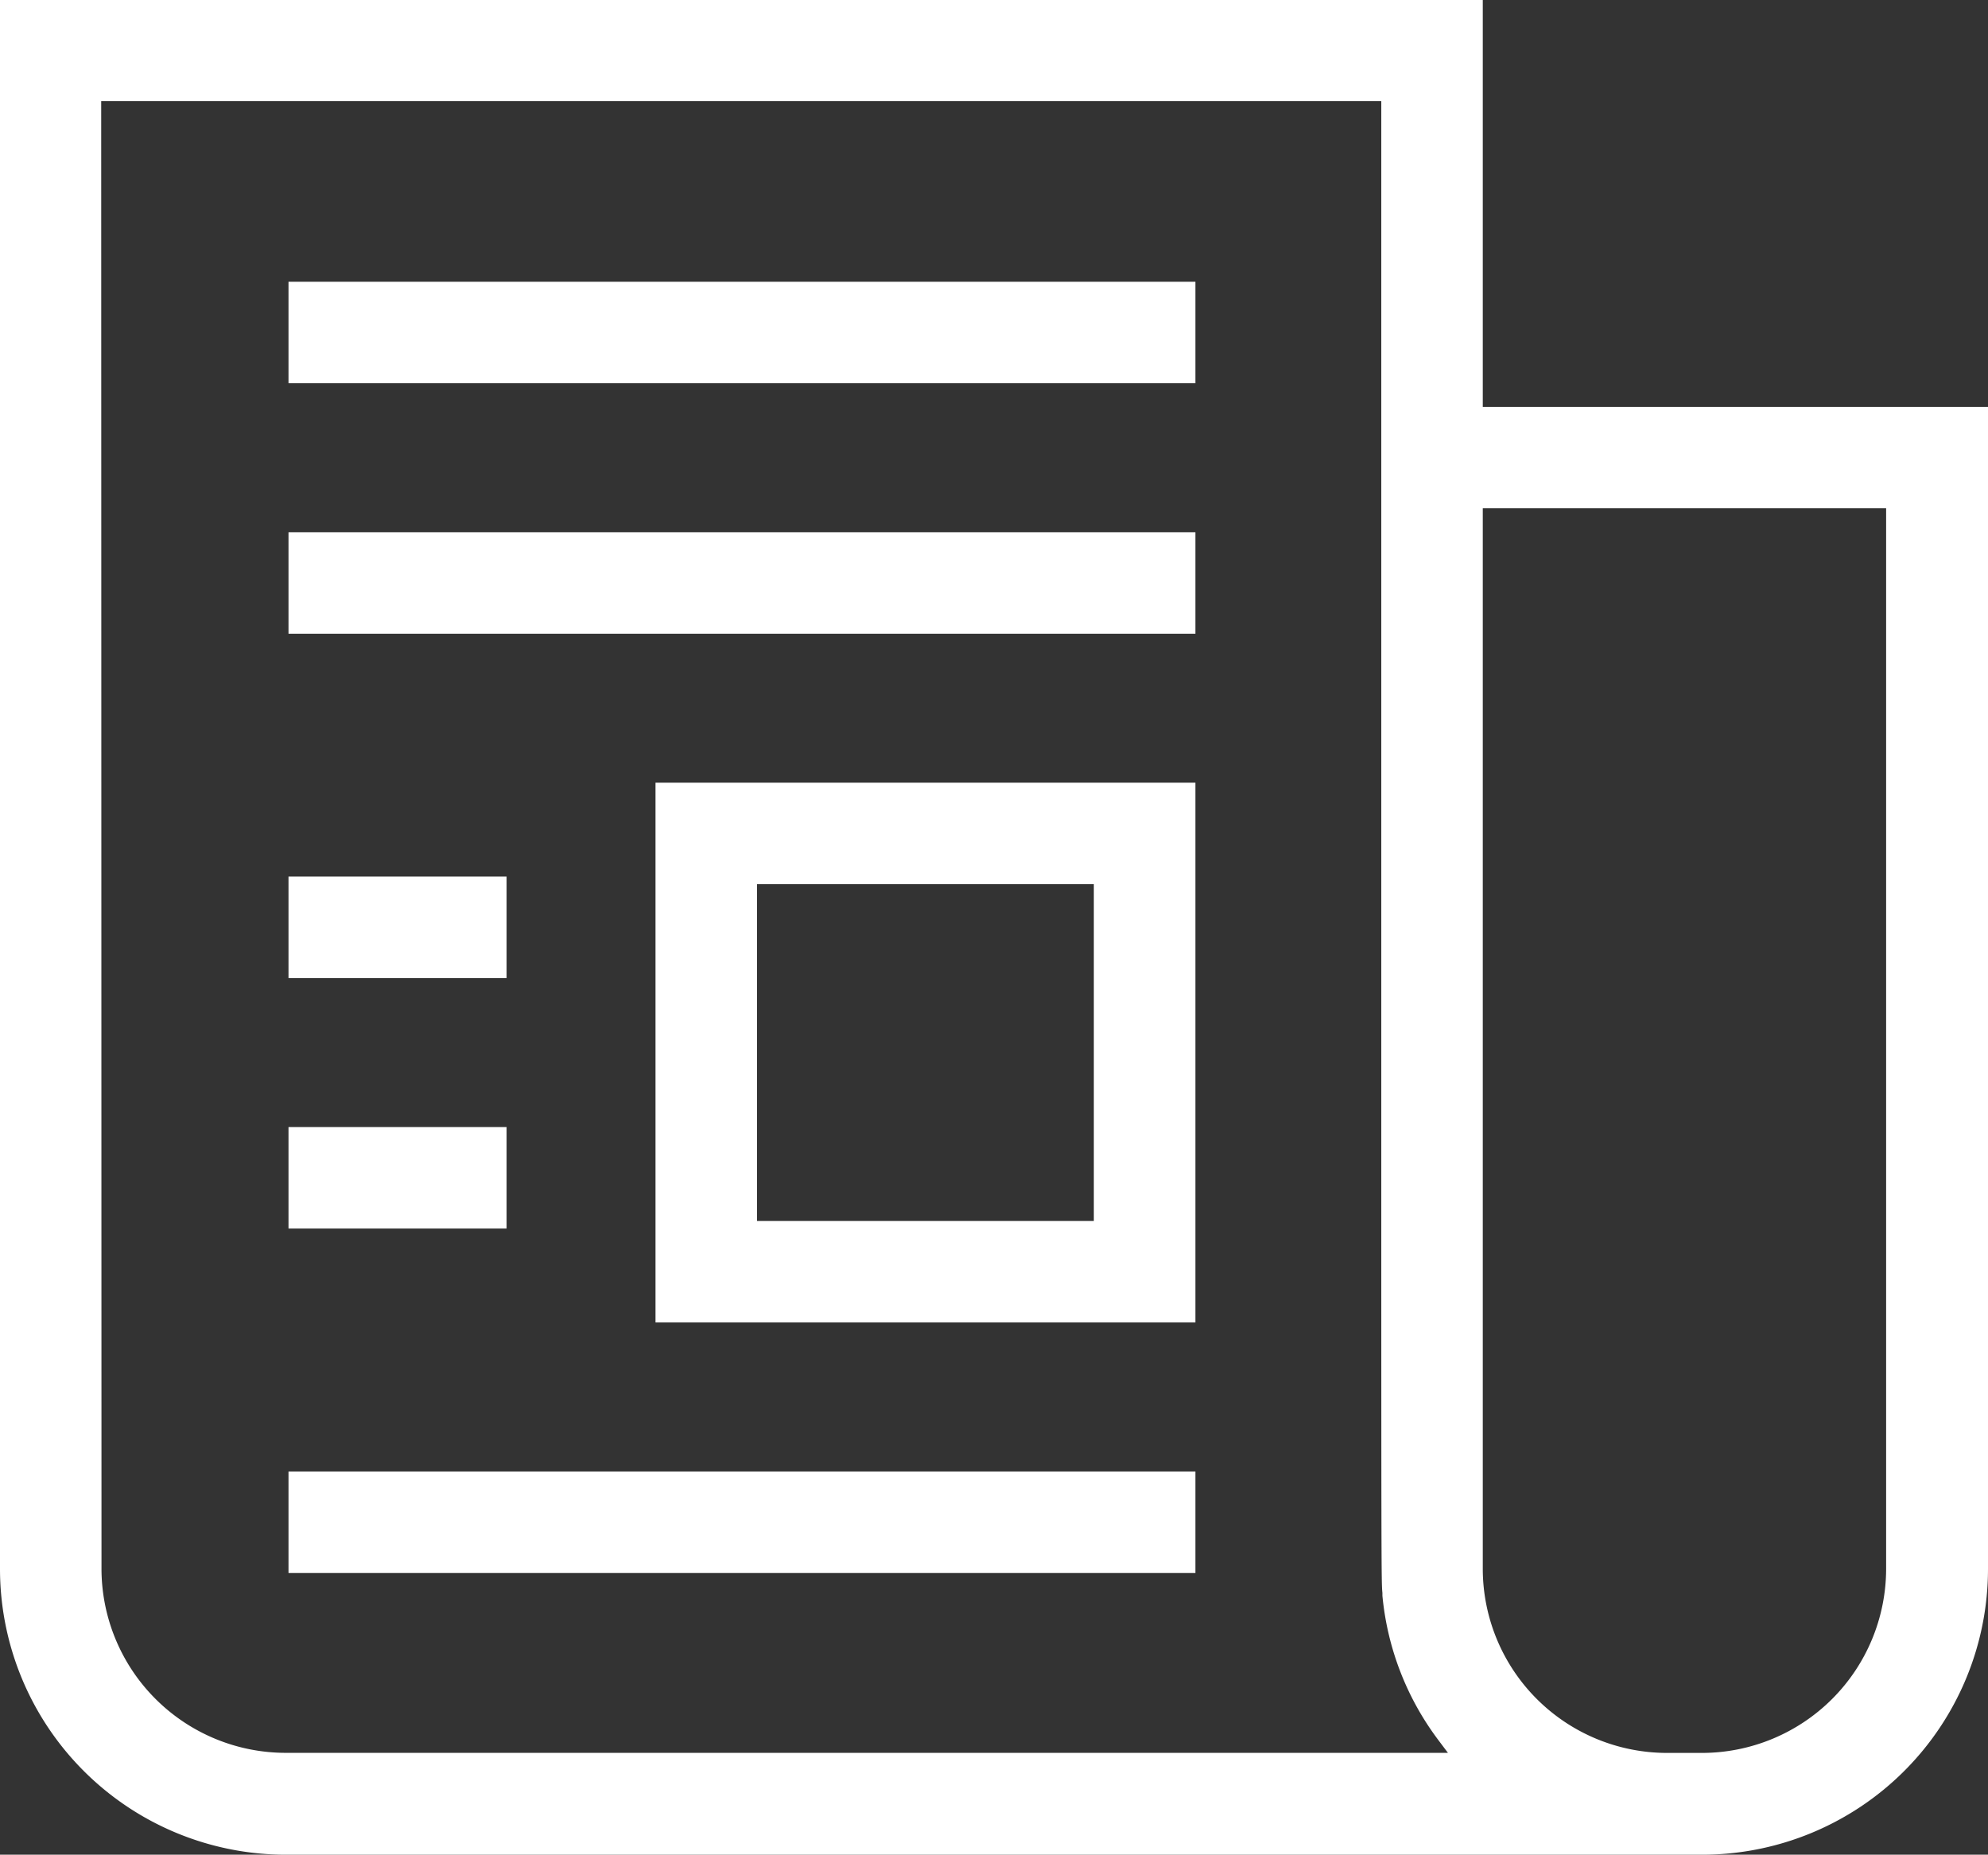
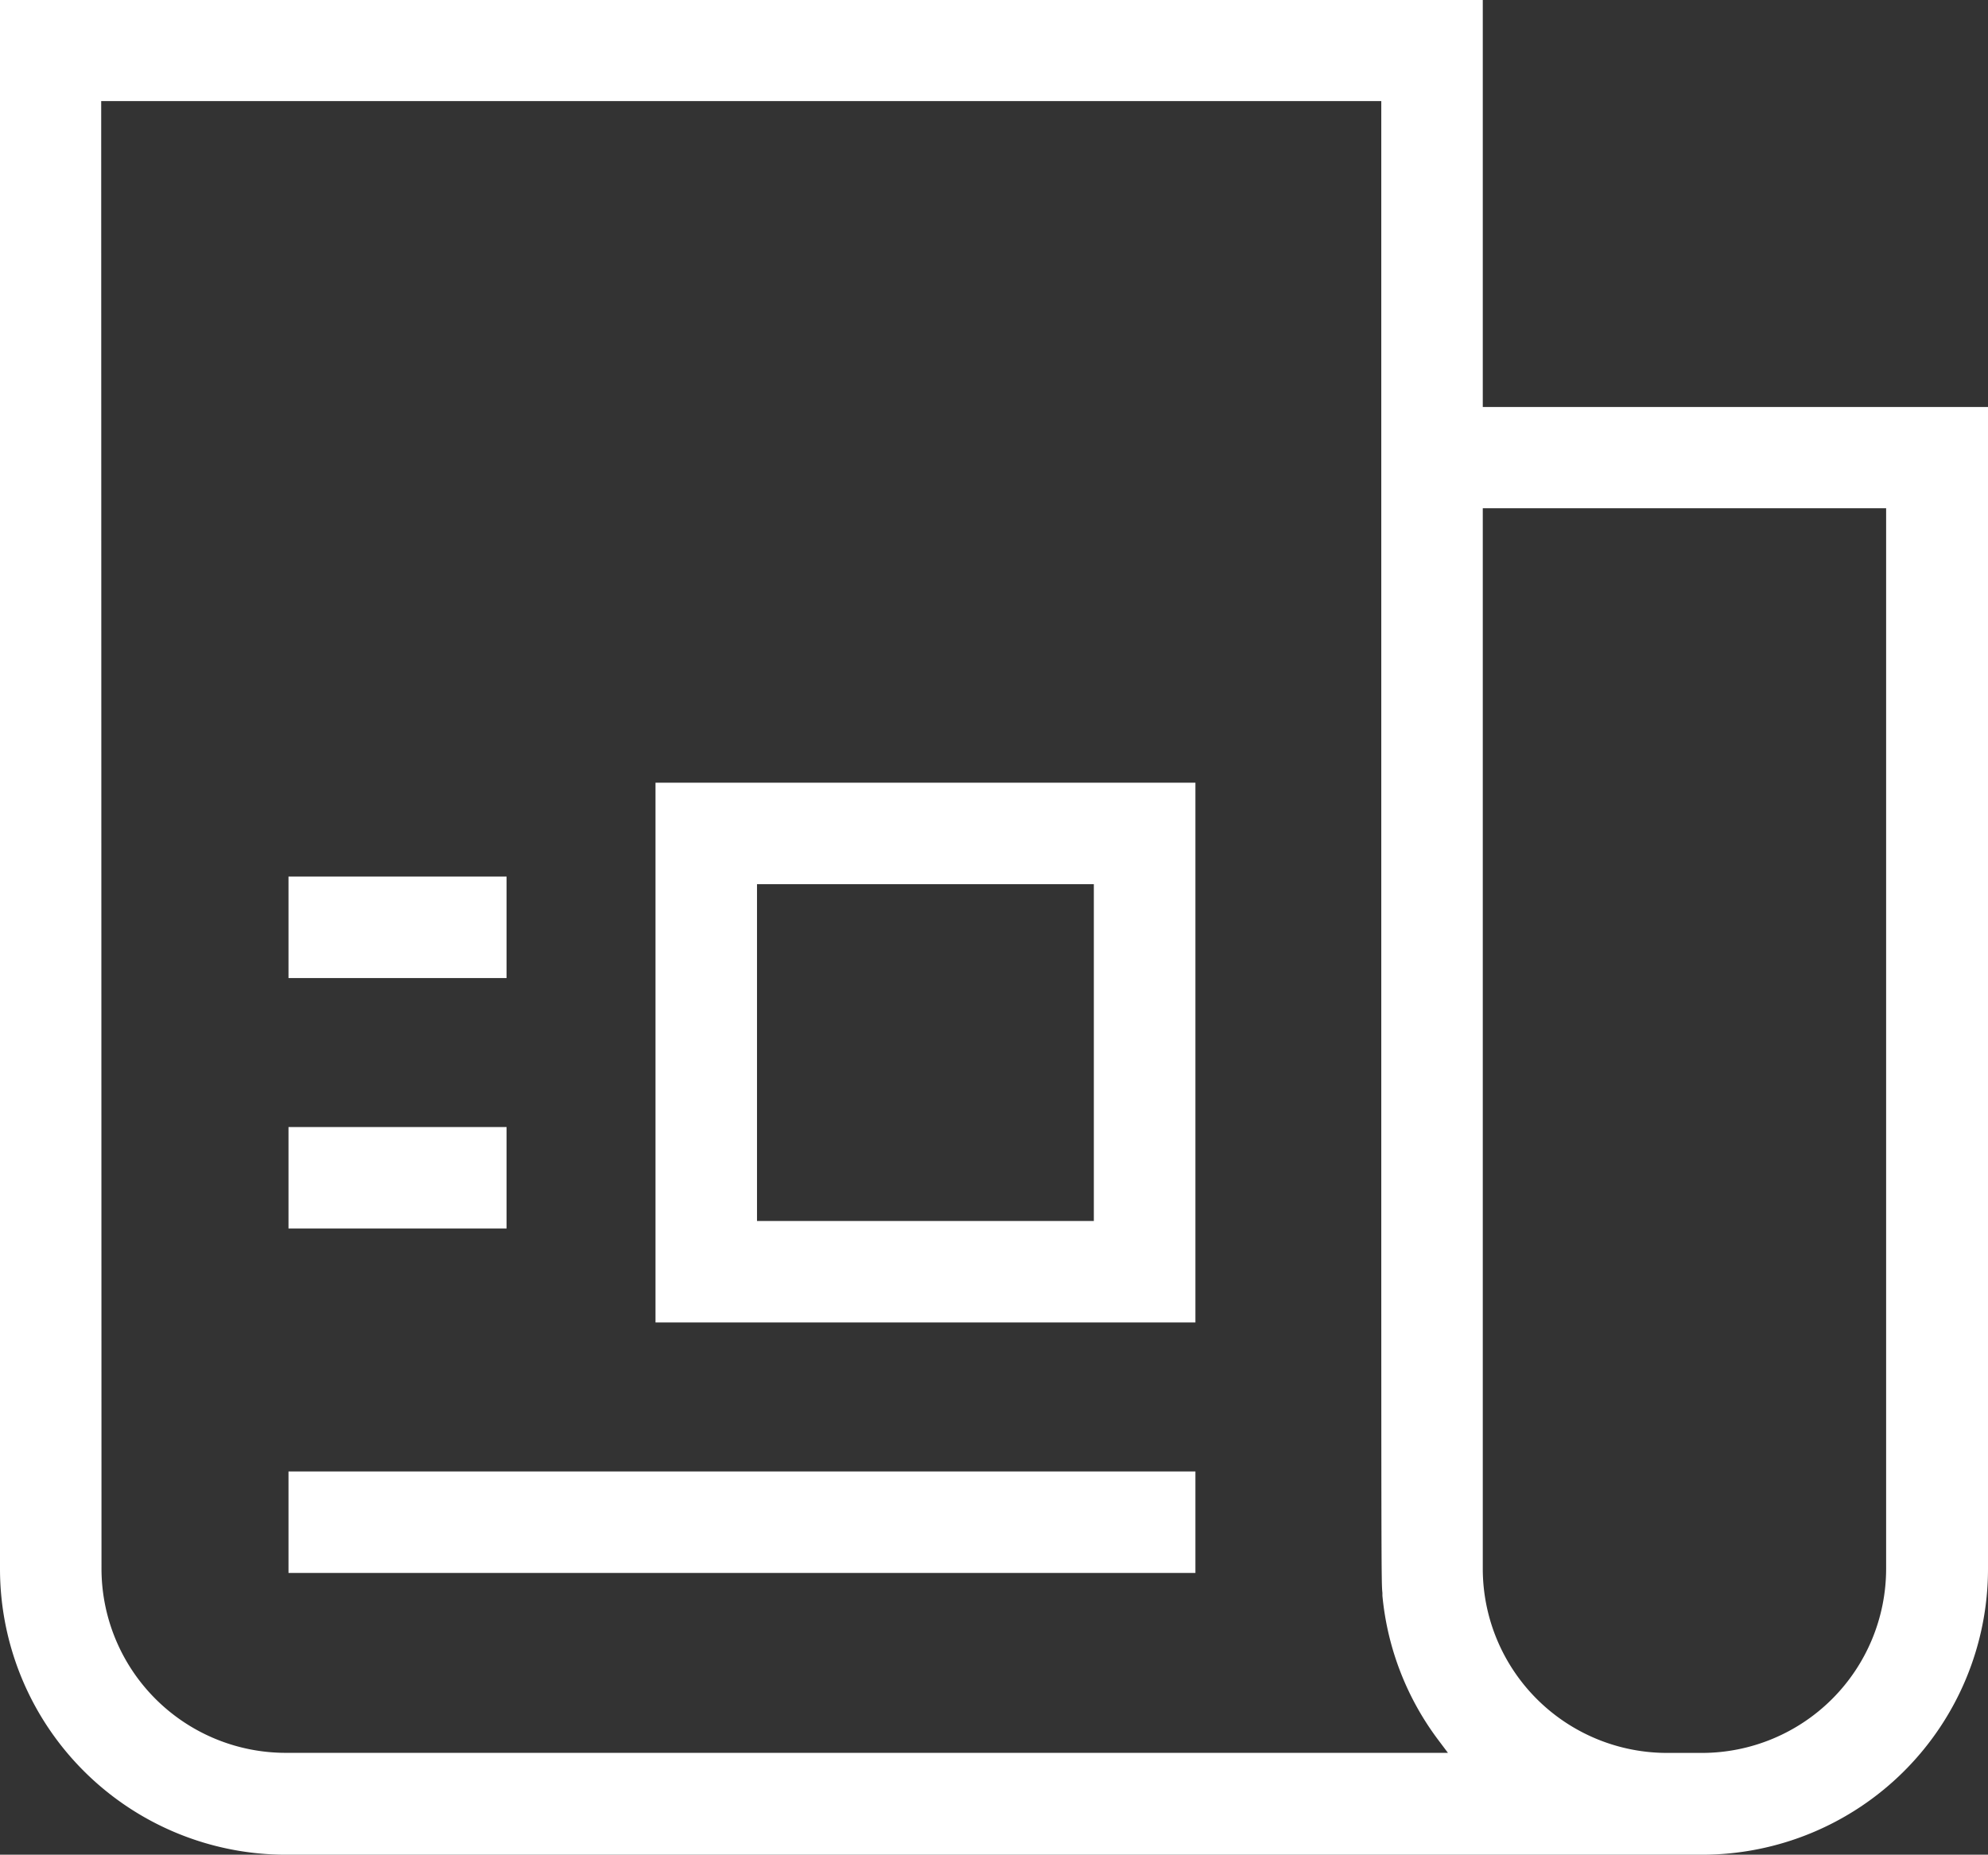
<svg xmlns="http://www.w3.org/2000/svg" width="26.364" height="24.599" viewBox="0 0 26.364 24.599">
  <rect x="0" y="0" width="26.364" height="24.599" fill="#333333" stroke="none" />
  <g id="news_icon" transform="translate(0 0)" style="isolation: isolate">
    <g id="Group_10" data-name="Group 10" transform="translate(0 0)">
      <path id="Path_49" data-name="Path 49" d="M233.523,589.658h18.789a3.792,3.792,0,0,0,3.788-3.787V570.457h-6.7v-5.4H229.736v20.812A3.792,3.792,0,0,0,233.523,589.658ZM249.4,571.8h5.349v14.067a2.444,2.444,0,0,1-2.441,2.441h-.467a2.444,2.444,0,0,1-2.441-2.441Zm-18.322-5.4h16.976v.105c0,5.438,0,9.358,0,12.19,0,7.215,0,7.353.015,7.49l0,.038a3.77,3.77,0,0,0,.742,1.915l.127.169H233.523a2.444,2.444,0,0,1-2.441-2.441Z" transform="translate(-229.736 -565.059)" fill="#fff" />
-       <rect id="Rectangle_15" data-name="Rectangle 15" width="12.027" height="1.346" transform="translate(3.826 3.737)" fill="#fff" />
-       <rect id="Rectangle_16" data-name="Rectangle 16" width="12.027" height="1.346" transform="translate(3.826 7.059)" fill="#fff" />
      <rect id="Rectangle_17" data-name="Rectangle 17" width="12.027" height="1.346" transform="translate(3.826 19.516)" fill="#fff" />
      <path id="Path_50" data-name="Path 50" d="M312.239,663.579v7.159h7.16v-7.159Zm5.813,5.813h-4.467v-4.467h4.467Z" transform="translate(-303.546 -653.198)" fill="#fff" />
      <rect id="Rectangle_18" data-name="Rectangle 18" width="2.892" height="1.346" transform="translate(3.826 11.626)" fill="#fff" />
      <rect id="Rectangle_19" data-name="Rectangle 19" width="2.892" height="1.346" transform="translate(3.826 14.948)" fill="#fff" />
    </g>
  </g>
</svg>